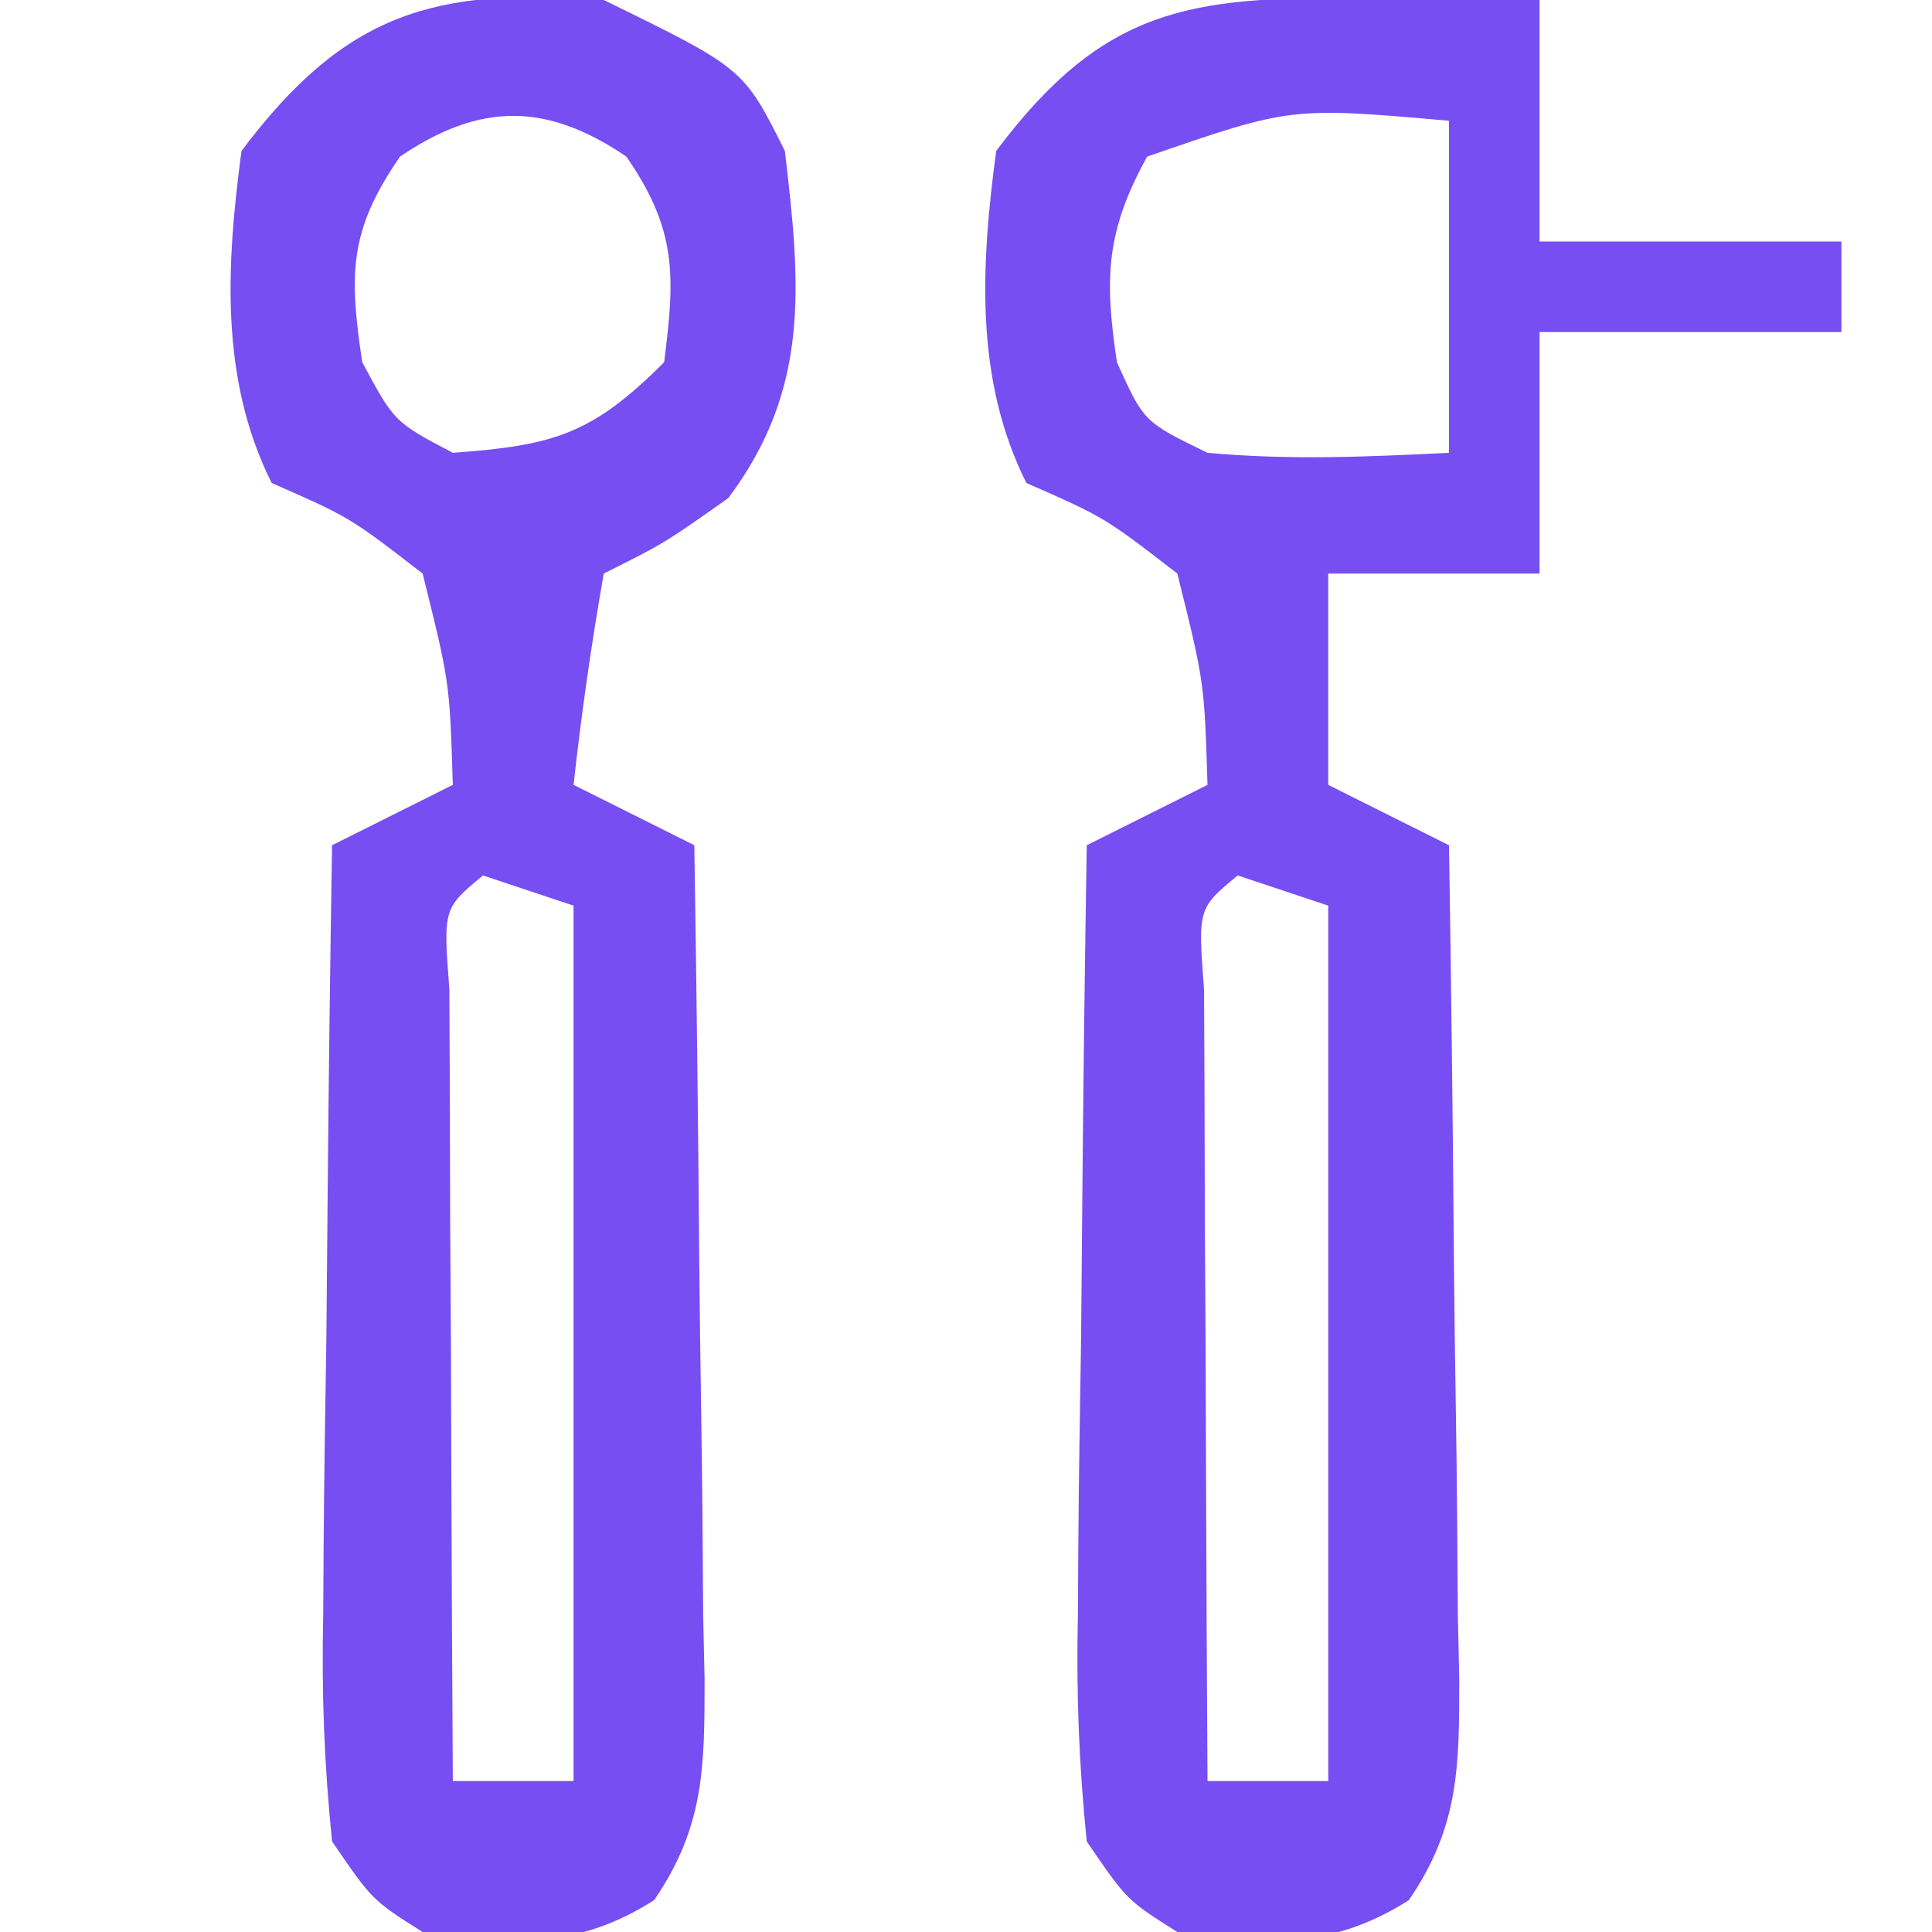
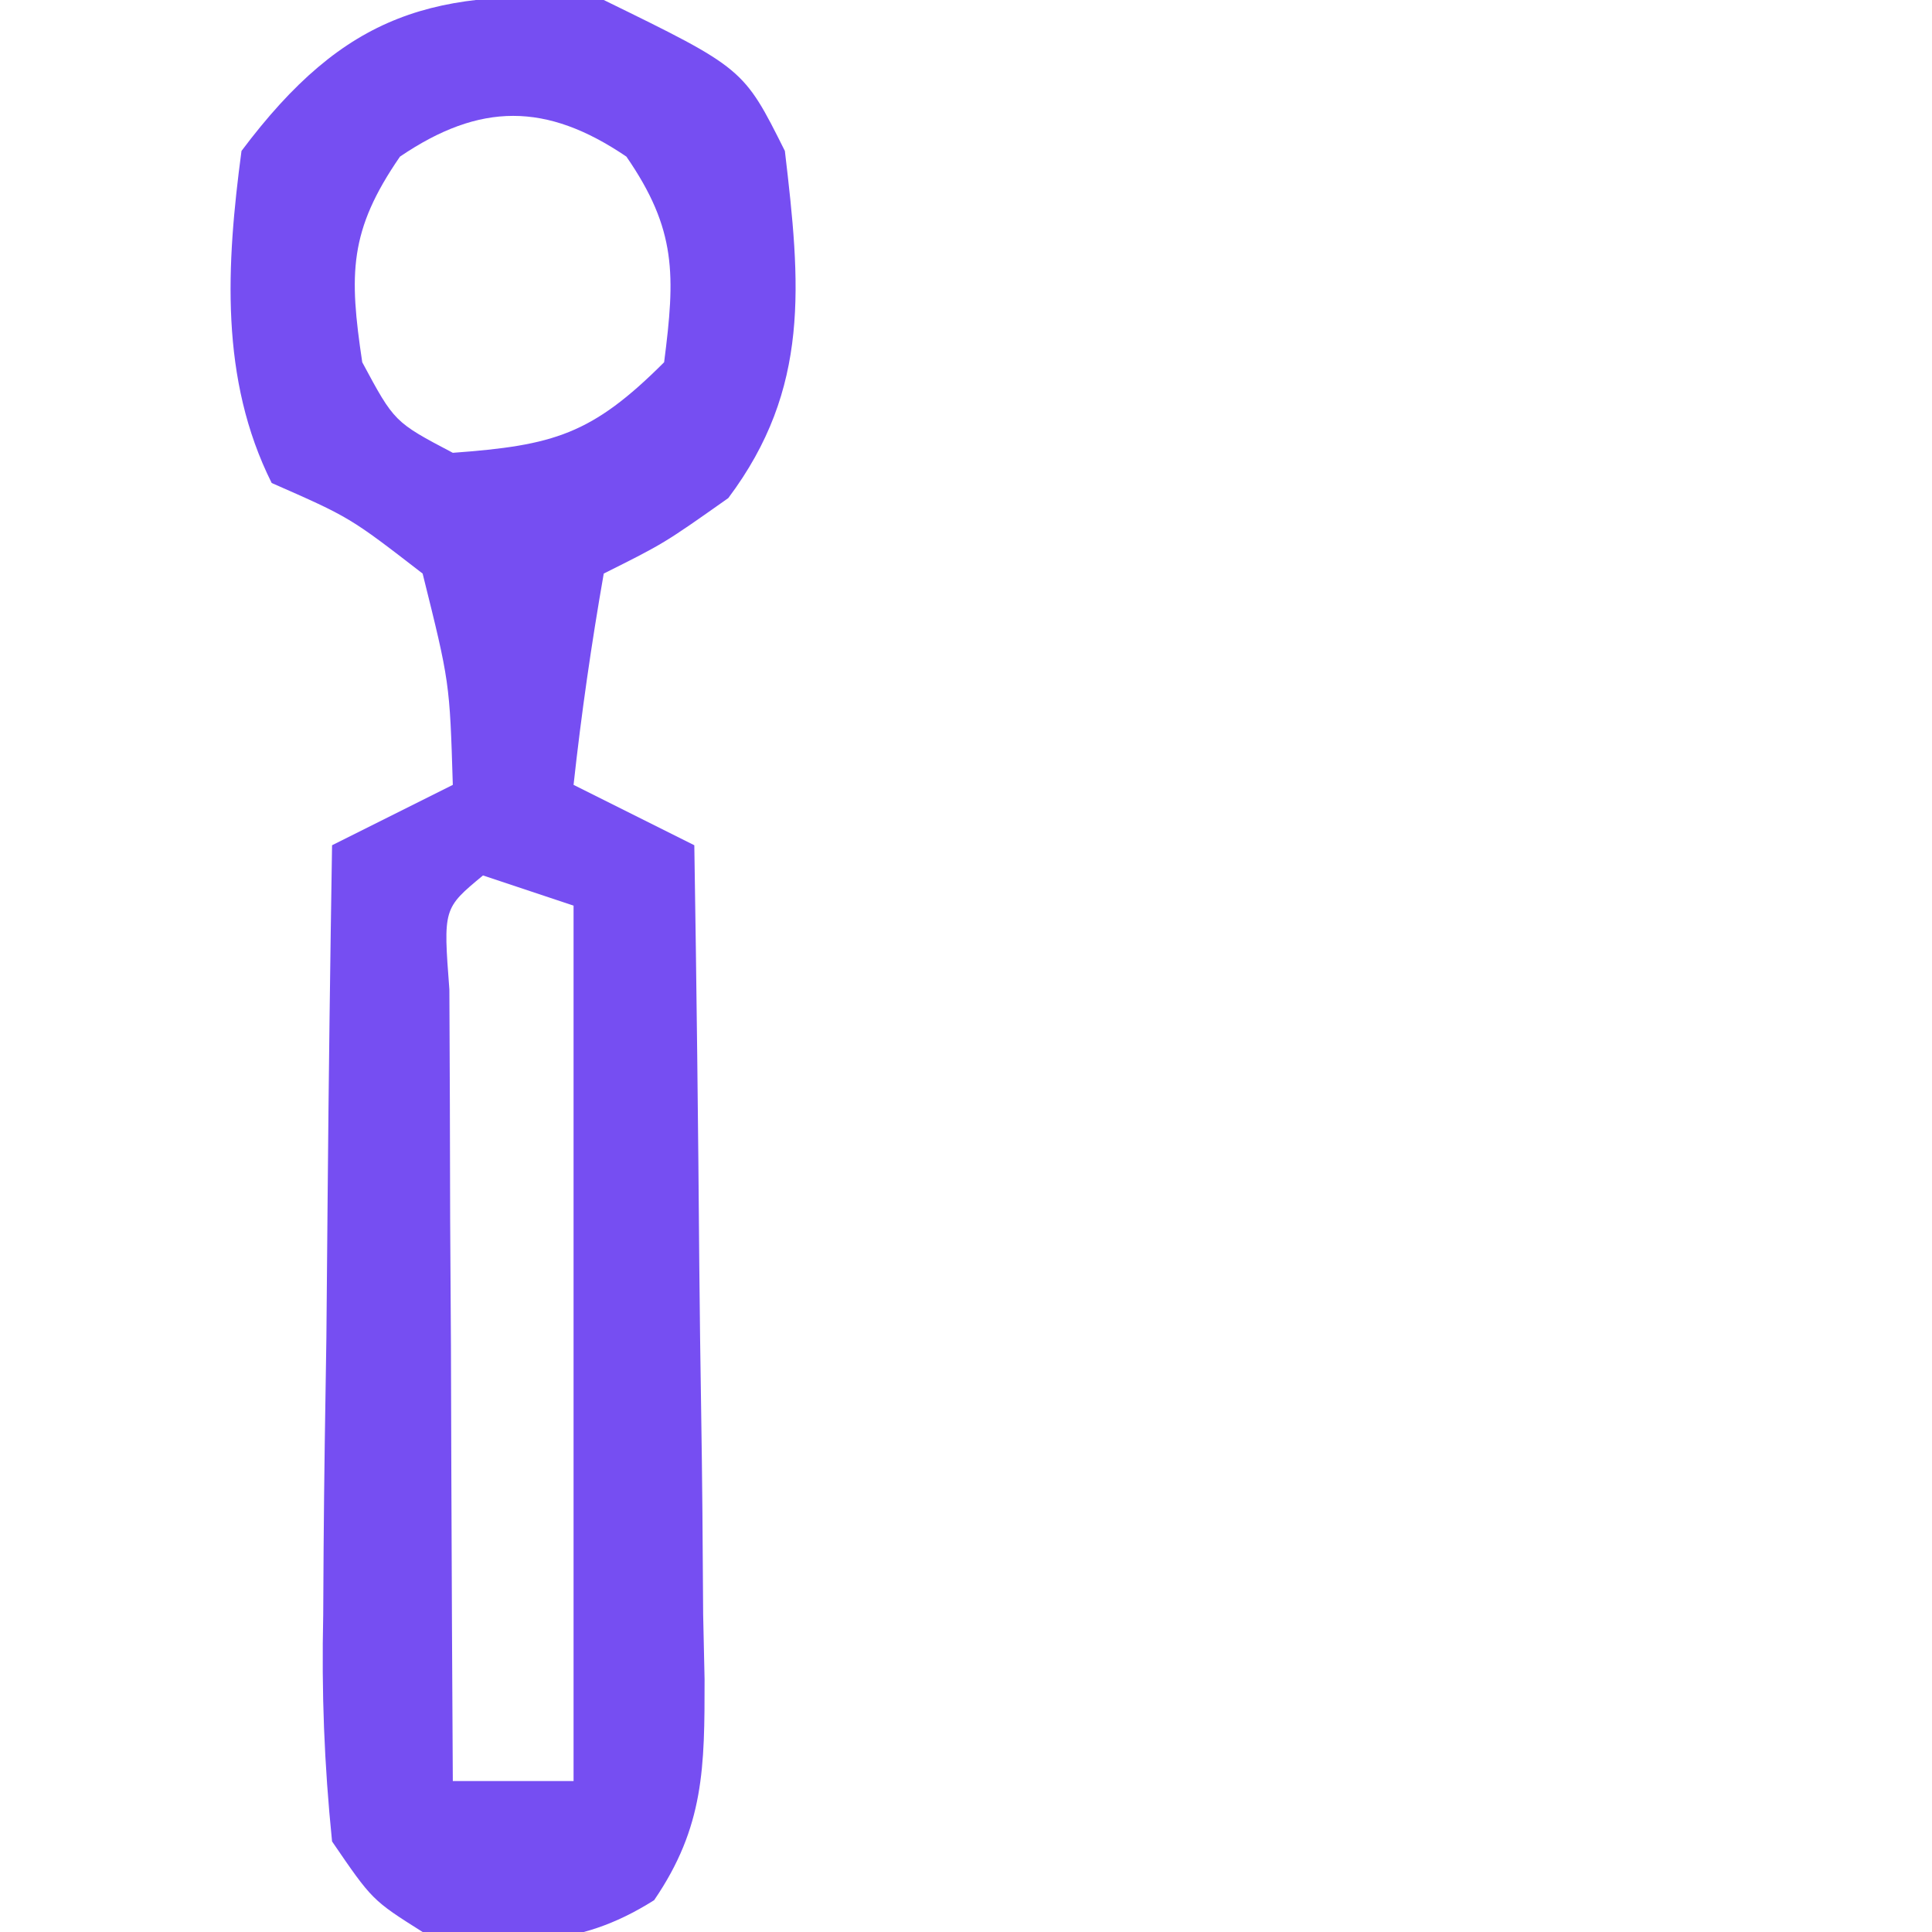
<svg xmlns="http://www.w3.org/2000/svg" version="1.1" width="64" height="64">
-   <path d="M0 0 C1.096 0.009 2.191 0.018 3.32 0.027 C4.163 0.039 5.006 0.051 5.875 0.062 C5.875 2.703 5.875 5.343 5.875 8.062 C9.175 8.062 12.475 8.062 15.875 8.062 C15.875 9.053 15.875 10.043 15.875 11.062 C12.575 11.062 9.275 11.062 5.875 11.062 C5.875 13.703 5.875 16.343 5.875 19.062 C3.565 19.062 1.255 19.062 -1.125 19.062 C-1.125 21.372 -1.125 23.683 -1.125 26.062 C0.195 26.723 1.515 27.383 2.875 28.062 C2.949 32.707 3.004 37.352 3.04 41.997 C3.055 43.577 3.075 45.157 3.101 46.737 C3.138 49.008 3.155 51.279 3.168 53.551 C3.183 54.257 3.199 54.963 3.215 55.691 C3.216 58.59 3.209 60.575 1.544 63.009 C-1.08 64.665 -3.106 64.44 -6.125 64.062 C-7.794 63.009 -7.794 63.009 -9.125 61.062 C-9.387 58.475 -9.475 56.134 -9.418 53.551 C-9.414 52.823 -9.409 52.094 -9.405 51.344 C-9.388 49.021 -9.351 46.698 -9.312 44.375 C-9.297 42.799 -9.284 41.223 -9.271 39.646 C-9.238 35.785 -9.187 31.924 -9.125 28.062 C-7.805 27.402 -6.485 26.742 -5.125 26.062 C-5.229 22.662 -5.229 22.662 -6.125 19.062 C-8.534 17.2 -8.534 17.2 -11.125 16.062 C-12.849 12.615 -12.628 8.832 -12.125 5.062 C-8.561 0.311 -5.717 -0.061 0 0 Z M-7.125 5.25 C-8.492 7.728 -8.543 9.274 -8.125 12.062 C-7.234 14.038 -7.234 14.038 -5.125 15.062 C-2.406 15.309 0.134 15.197 2.875 15.062 C2.875 11.432 2.875 7.803 2.875 4.062 C-2.364 3.603 -2.364 3.603 -7.125 5.25 Z M-4.125 29.062 C-5.443 30.154 -5.443 30.154 -5.239 32.838 C-5.233 34.048 -5.228 35.258 -5.223 36.504 C-5.219 37.809 -5.216 39.114 -5.213 40.459 C-5.205 41.848 -5.196 43.236 -5.188 44.625 C-5.182 46.018 -5.178 47.41 -5.174 48.803 C-5.162 52.223 -5.146 55.643 -5.125 59.062 C-3.805 59.062 -2.485 59.062 -1.125 59.062 C-1.125 49.492 -1.125 39.922 -1.125 30.062 C-2.115 29.733 -3.105 29.402 -4.125 29.062 Z " fill="#774EF2" transform="translate(45.125,-0.062)" />
  <path d="M0 0 C4.632 2.265 4.632 2.265 6 5 C6.52 9.413 6.854 12.862 4.125 16.5 C2 18 2 18 0 19 C-0.407 21.322 -0.744 23.657 -1 26 C0.32 26.66 1.64 27.32 3 28 C3.074 32.645 3.129 37.289 3.165 41.934 C3.18 43.514 3.2 45.095 3.226 46.675 C3.263 48.946 3.28 51.217 3.293 53.488 C3.308 54.195 3.324 54.901 3.34 55.629 C3.341 58.528 3.334 60.512 1.669 62.946 C-0.955 64.603 -2.981 64.377 -6 64 C-7.669 62.946 -7.669 62.946 -9 61 C-9.262 58.412 -9.35 56.071 -9.293 53.488 C-9.289 52.76 -9.284 52.032 -9.28 51.282 C-9.263 48.958 -9.226 46.636 -9.188 44.312 C-9.172 42.736 -9.159 41.16 -9.146 39.584 C-9.113 35.722 -9.062 31.861 -9 28 C-7.68 27.34 -6.36 26.68 -5 26 C-5.104 22.599 -5.104 22.599 -6 19 C-8.409 17.138 -8.409 17.138 -11 16 C-12.724 12.553 -12.503 8.77 -12 5 C-8.567 0.423 -5.604 -0.44 0 0 Z M-6.75 5.188 C-8.443 7.643 -8.439 9.075 -8 12 C-6.937 13.98 -6.937 13.98 -5 15 C-1.658 14.755 -0.395 14.395 2 12 C2.37 9.117 2.42 7.609 0.75 5.188 C-1.901 3.389 -4.099 3.389 -6.75 5.188 Z M-4 29 C-5.318 30.092 -5.318 30.092 -5.114 32.776 C-5.108 33.985 -5.103 35.195 -5.098 36.441 C-5.094 37.747 -5.091 39.052 -5.088 40.396 C-5.08 41.785 -5.071 43.174 -5.062 44.562 C-5.057 45.955 -5.053 47.348 -5.049 48.74 C-5.037 52.16 -5.021 55.58 -5 59 C-3.68 59 -2.36 59 -1 59 C-1 49.43 -1 39.86 -1 30 C-1.99 29.67 -2.98 29.34 -4 29 Z " fill="#764EF2" transform="translate(20,0)" />
</svg>